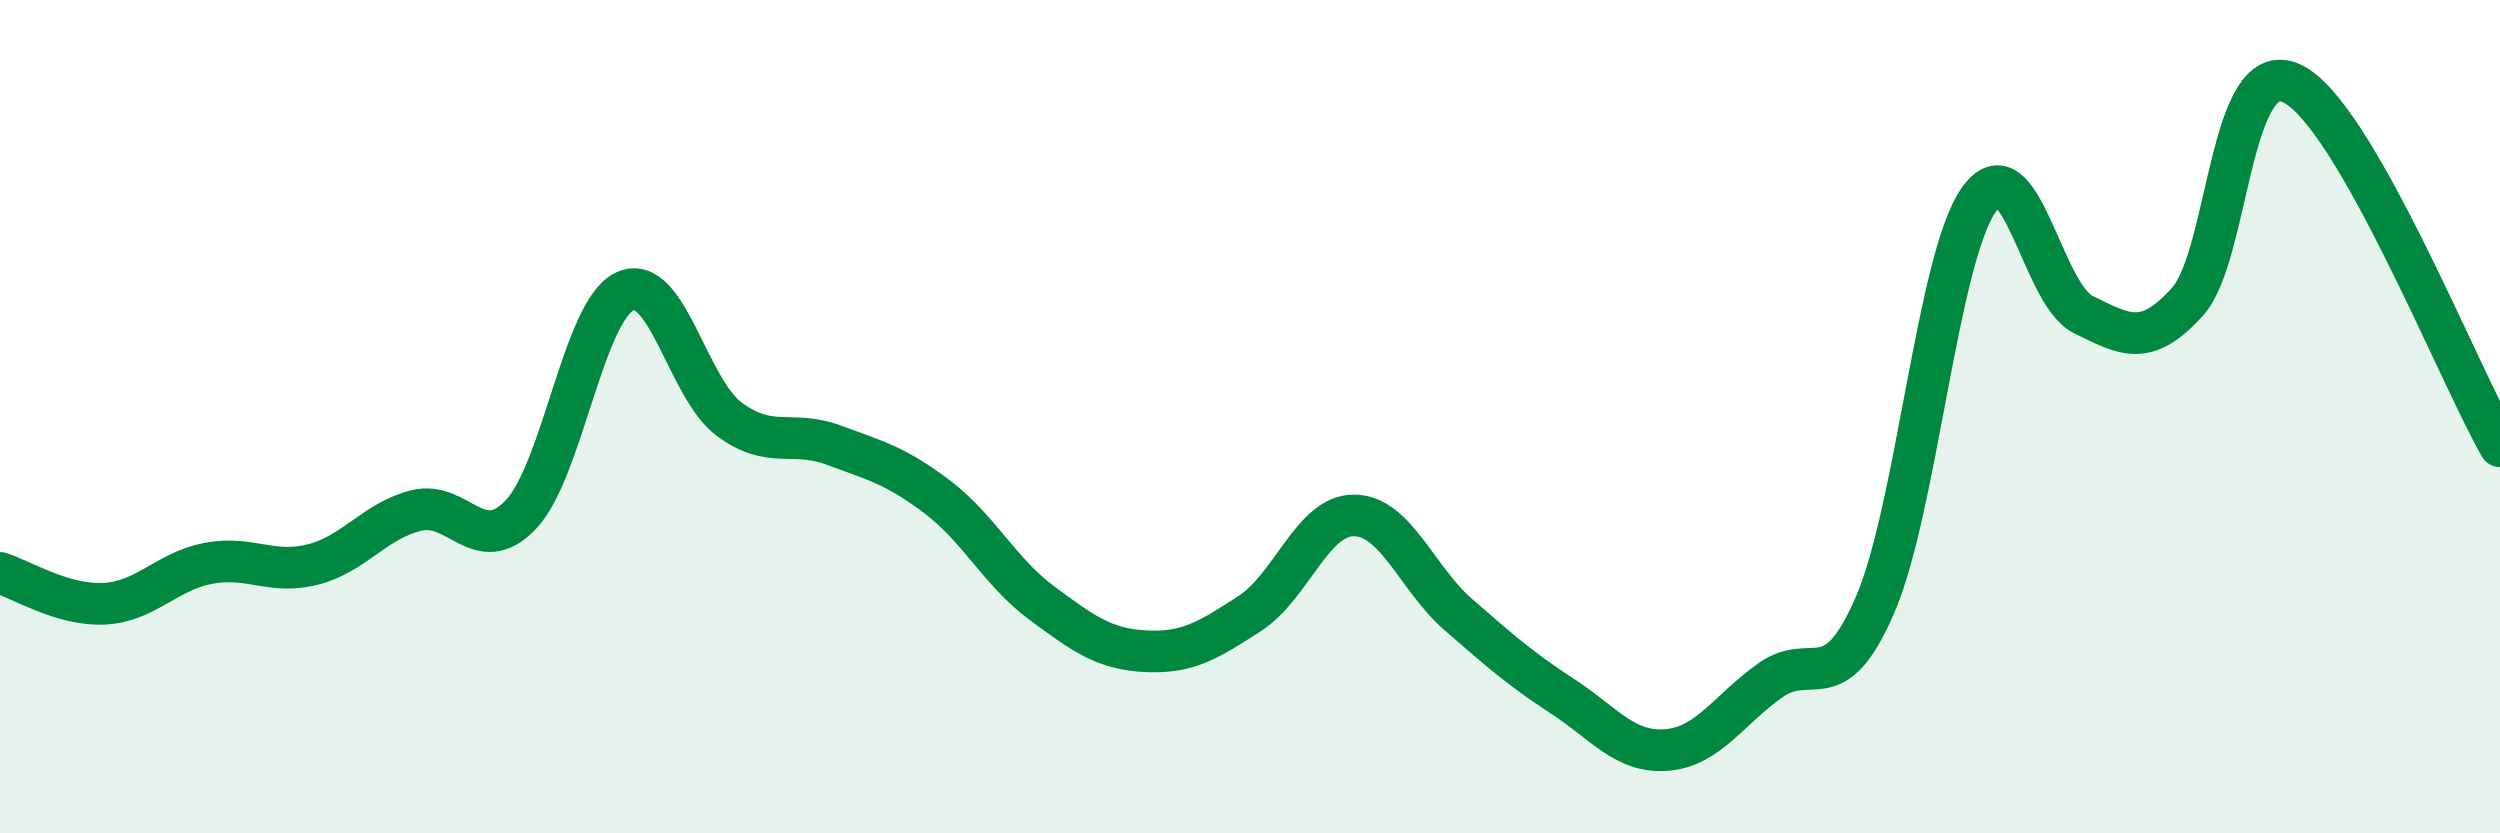
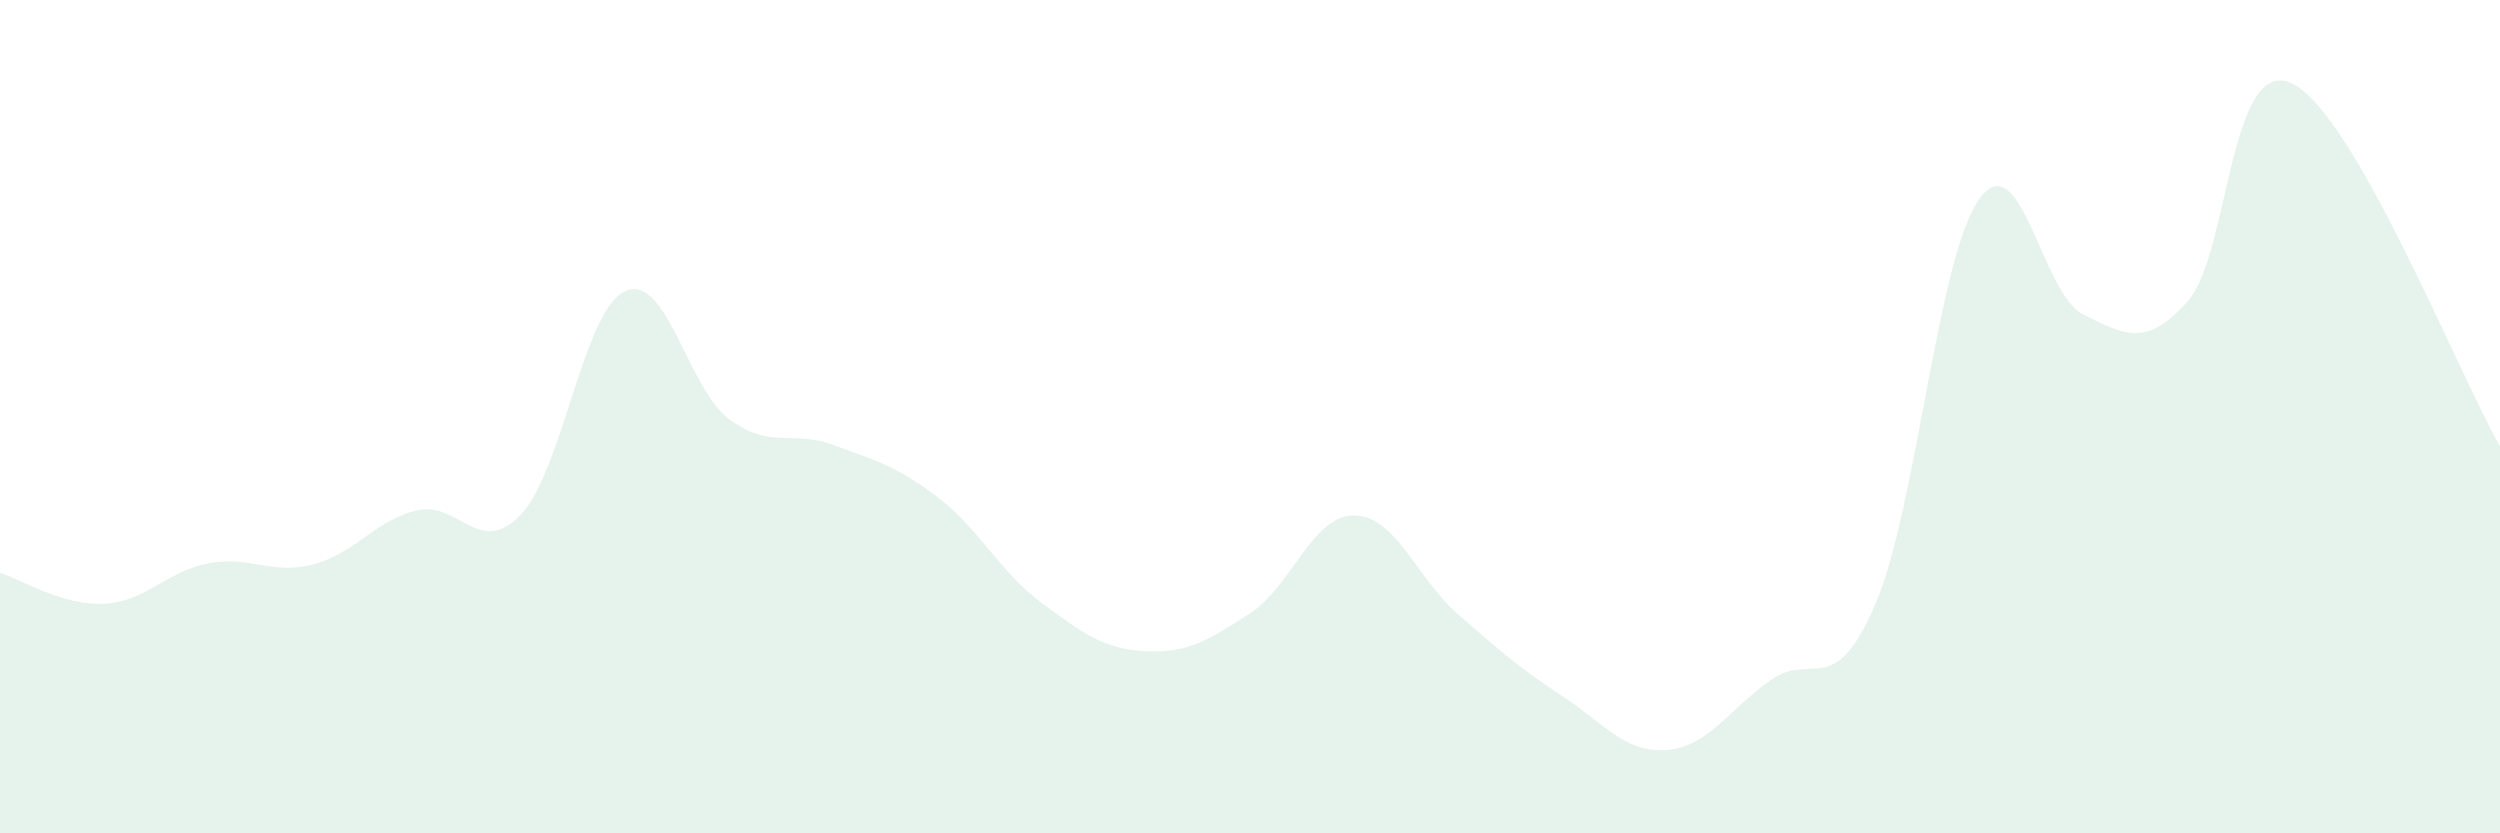
<svg xmlns="http://www.w3.org/2000/svg" width="60" height="20" viewBox="0 0 60 20">
  <path d="M 0,13.75 C 0.5,13.9 1.5,14.54 2.5,14.49 C 3.5,14.44 4,13.71 5,13.52 C 6,13.33 6.5,13.8 7.5,13.55 C 8.5,13.3 9,12.49 10,12.25 C 11,12.01 11.5,13.4 12.5,12.35 C 13.5,11.3 14,7.45 15,6.99 C 16,6.53 16.5,9.32 17.5,10.06 C 18.5,10.8 19,10.31 20,10.68 C 21,11.05 21.5,11.17 22.5,11.93 C 23.5,12.69 24,13.73 25,14.47 C 26,15.21 26.5,15.58 27.5,15.63 C 28.5,15.68 29,15.37 30,14.72 C 31,14.07 31.5,12.36 32.5,12.37 C 33.5,12.38 34,13.88 35,14.75 C 36,15.62 36.5,16.06 37.5,16.71 C 38.5,17.36 39,18.08 40,18 C 41,17.92 41.5,17.02 42.5,16.32 C 43.5,15.62 44,16.83 45,14.52 C 46,12.21 46.5,6.17 47.5,4.78 C 48.5,3.39 49,7.06 50,7.55 C 51,8.04 51.5,8.35 52.5,7.24 C 53.5,6.13 53.5,1.31 55,2 C 56.5,2.69 59,8.97 60,10.71L60 20L0 20Z" fill="#008740" opacity="0.1" stroke-linecap="round" stroke-linejoin="round" />
-   <path d="M 0,13.75 C 0.5,13.9 1.5,14.54 2.5,14.49 C 3.5,14.44 4,13.71 5,13.52 C 6,13.33 6.5,13.8 7.5,13.55 C 8.5,13.3 9,12.49 10,12.25 C 11,12.01 11.5,13.4 12.5,12.35 C 13.5,11.3 14,7.45 15,6.99 C 16,6.53 16.5,9.32 17.5,10.06 C 18.5,10.8 19,10.31 20,10.68 C 21,11.05 21.5,11.17 22.5,11.93 C 23.5,12.69 24,13.73 25,14.47 C 26,15.21 26.5,15.58 27.5,15.63 C 28.5,15.68 29,15.37 30,14.72 C 31,14.07 31.5,12.36 32.5,12.37 C 33.5,12.38 34,13.88 35,14.75 C 36,15.62 36.5,16.06 37.5,16.71 C 38.5,17.36 39,18.08 40,18 C 41,17.92 41.5,17.02 42.5,16.32 C 43.5,15.62 44,16.83 45,14.52 C 46,12.21 46.5,6.17 47.5,4.78 C 48.5,3.39 49,7.06 50,7.55 C 51,8.04 51.5,8.35 52.5,7.24 C 53.5,6.13 53.5,1.31 55,2 C 56.5,2.69 59,8.97 60,10.71" stroke="#008740" stroke-width="1" fill="none" stroke-linecap="round" stroke-linejoin="round" />
</svg>